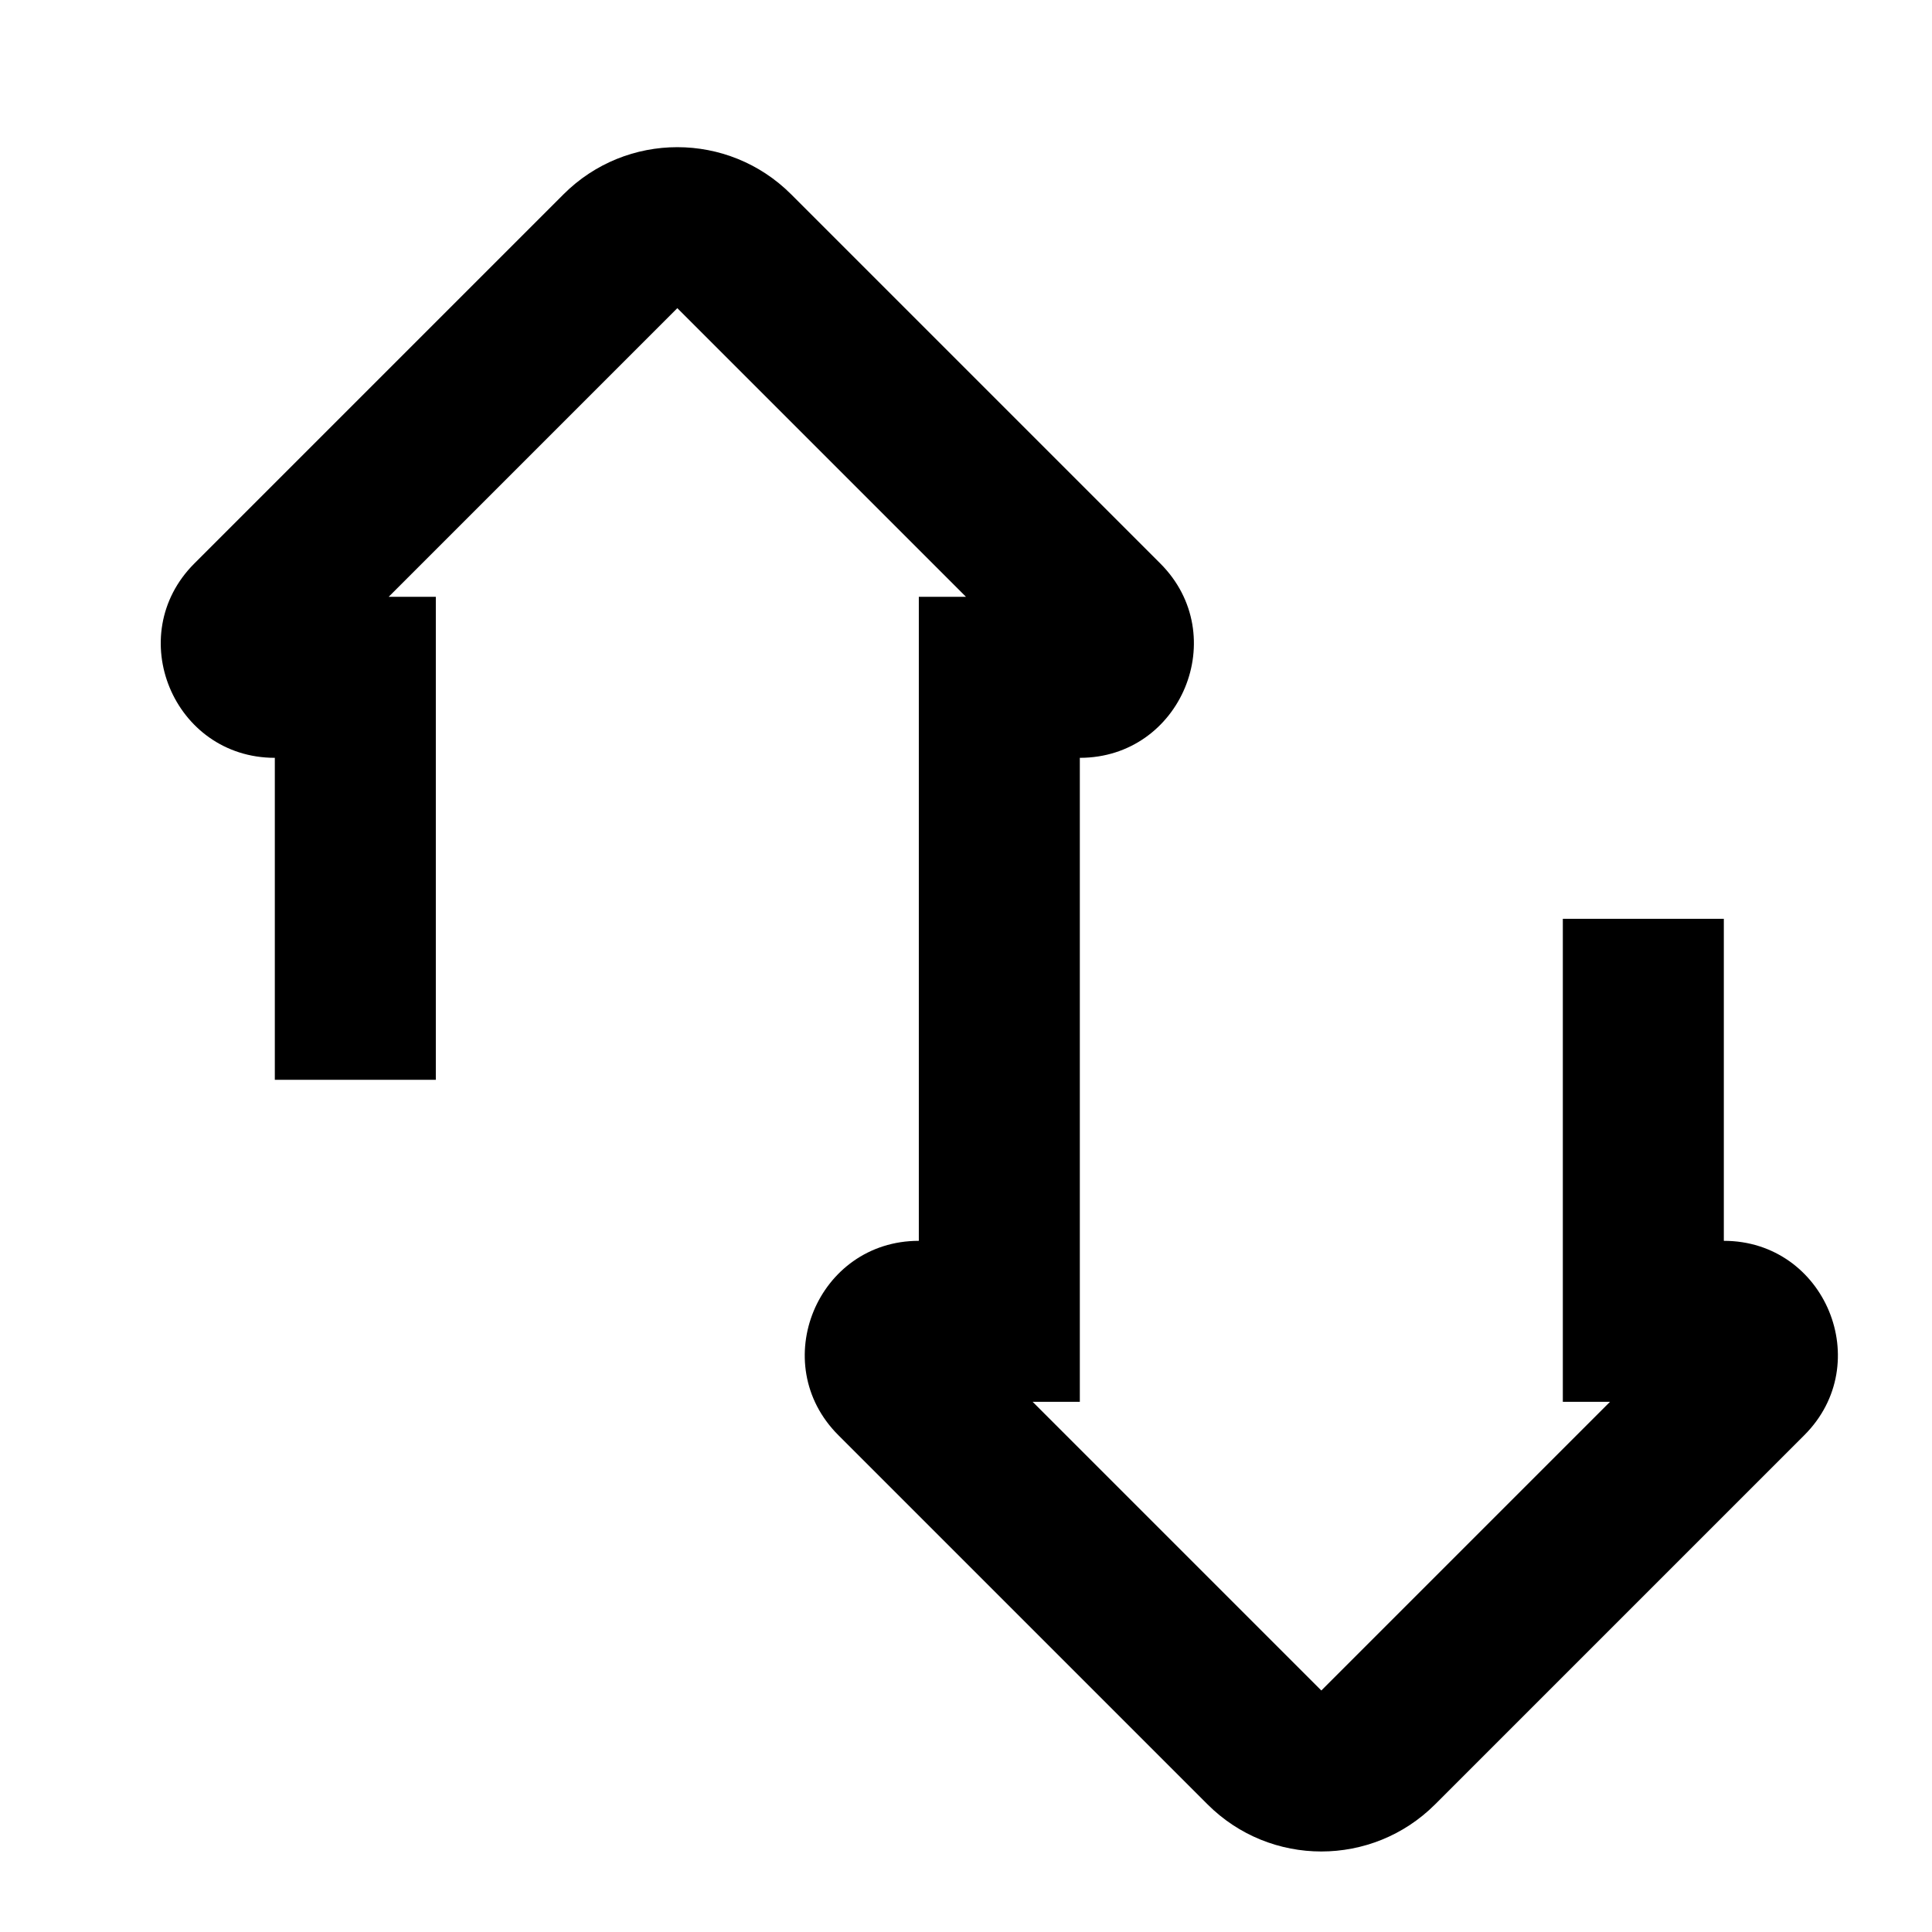
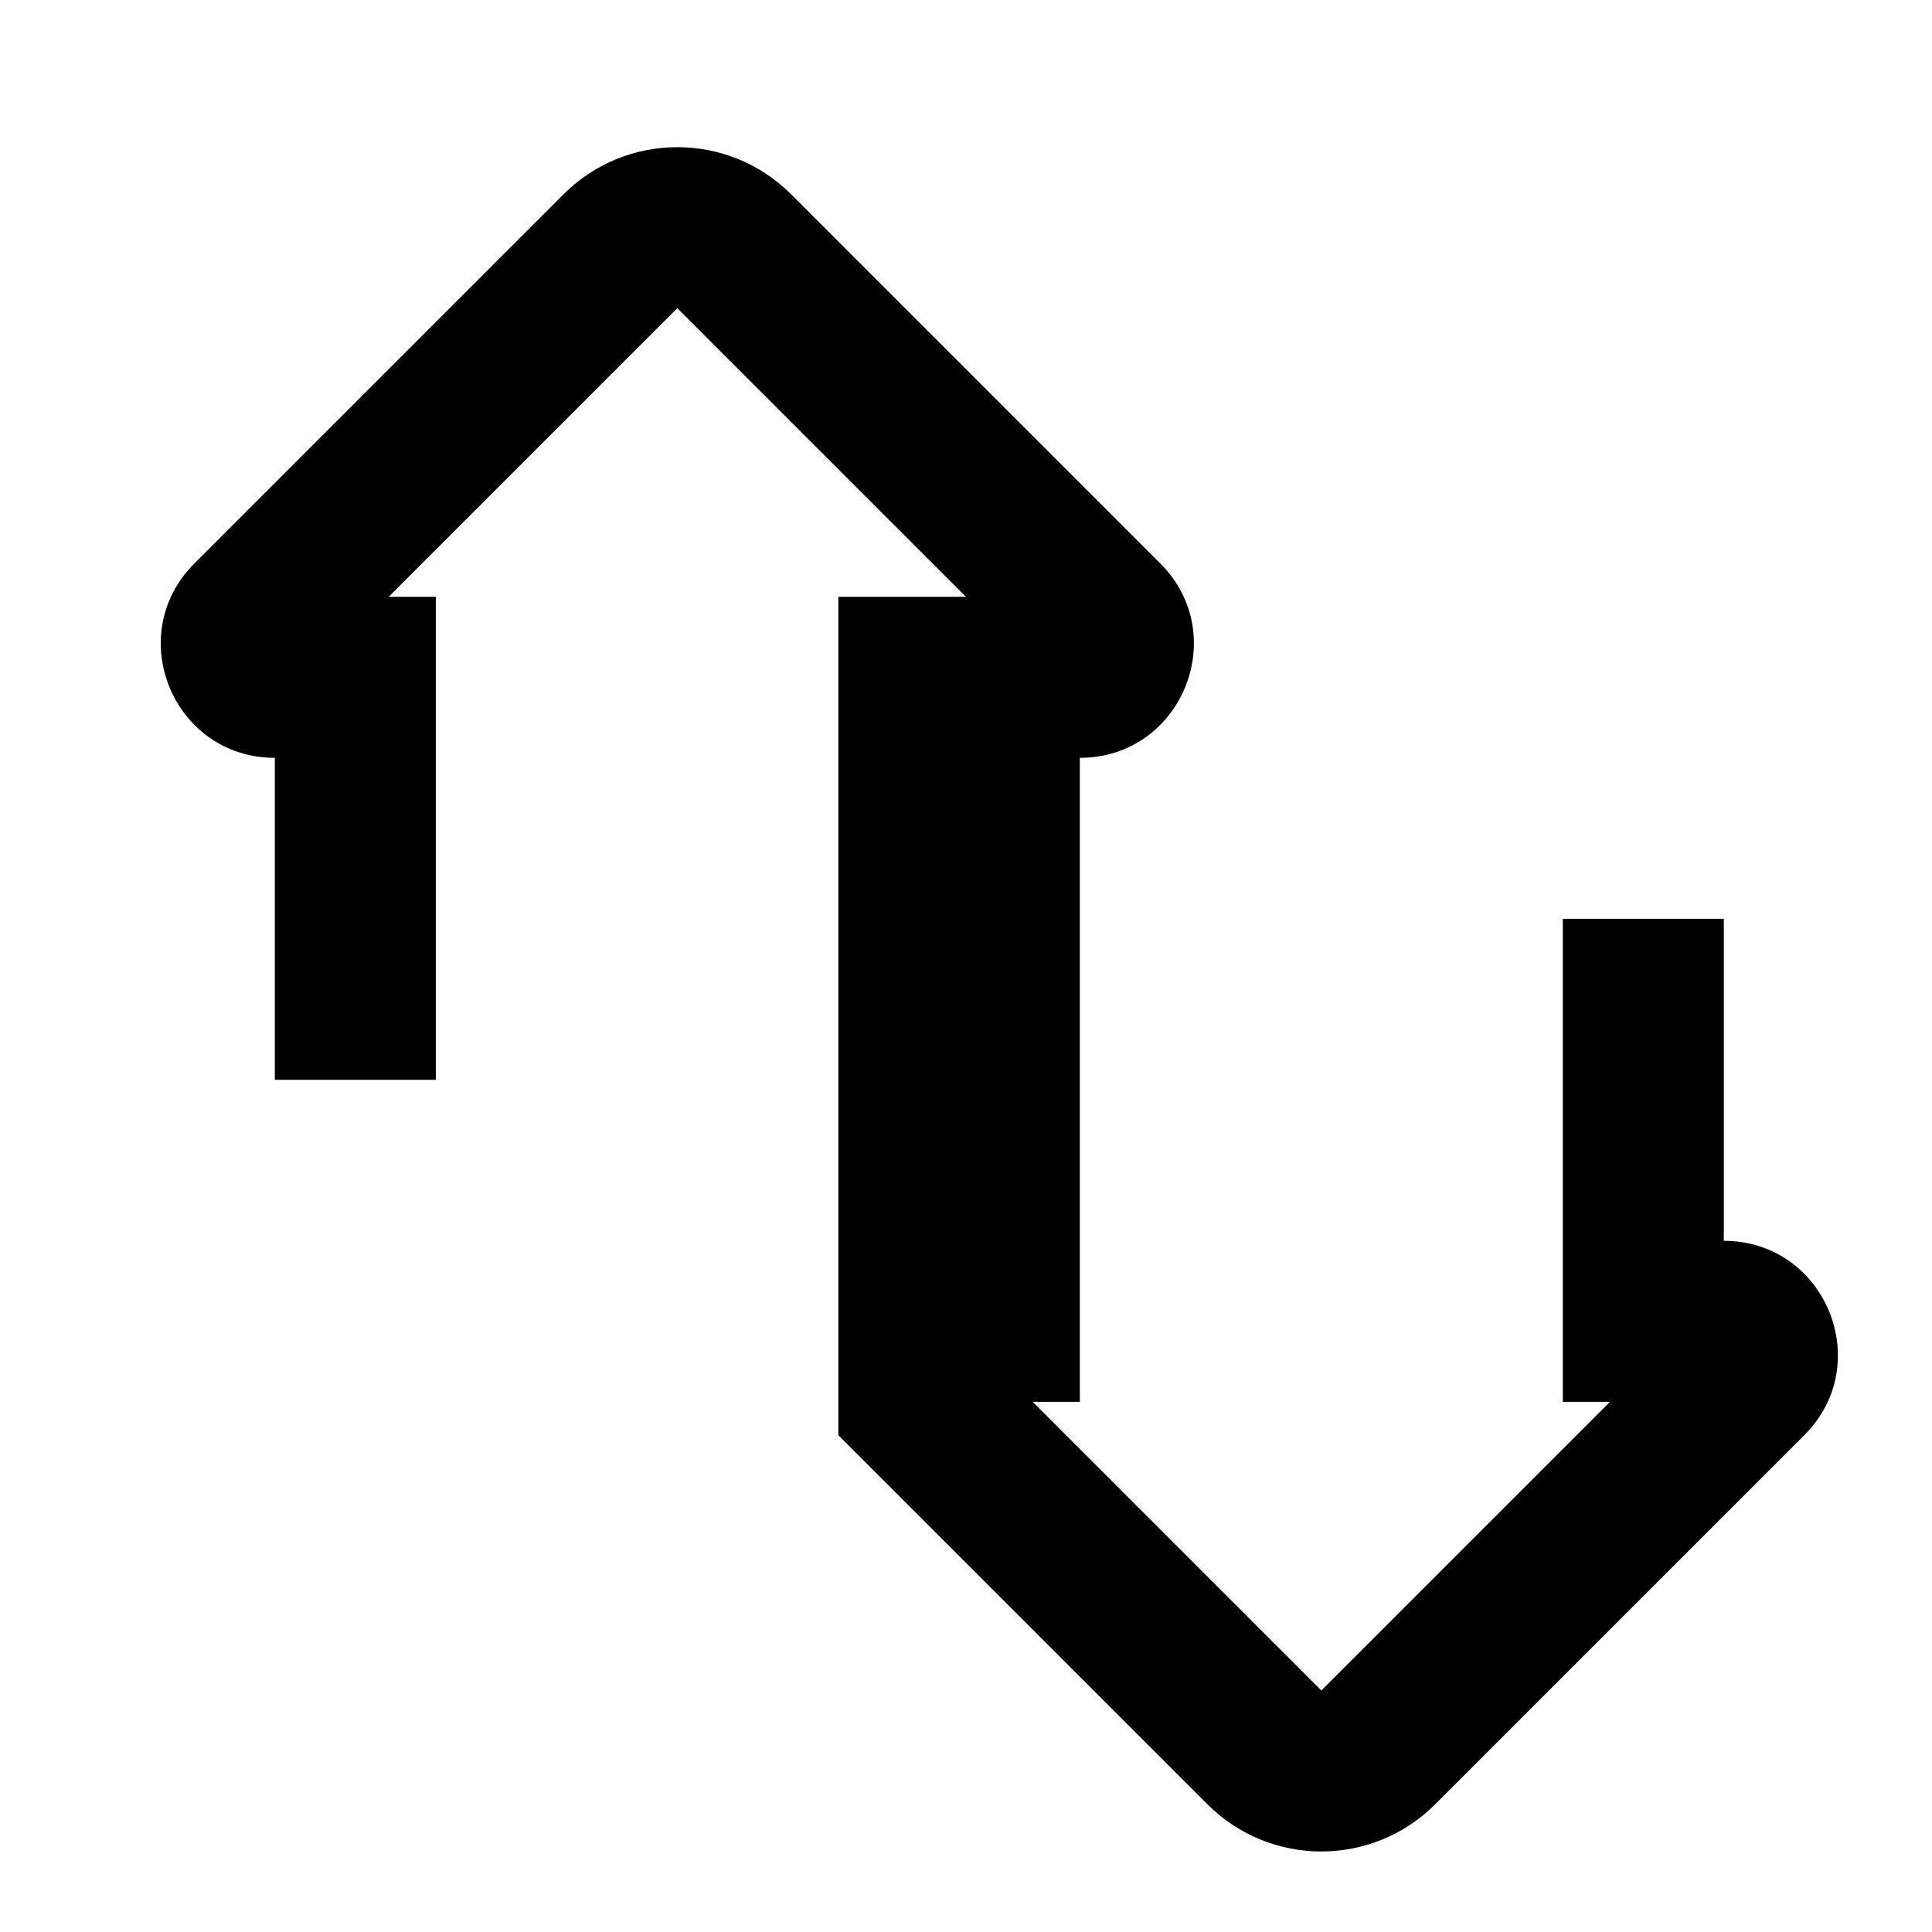
<svg xmlns="http://www.w3.org/2000/svg" width="24" height="24" viewBox="0 0 24 24" fill="none">
-   <path fill-rule="evenodd" clip-rule="evenodd" d="M7 2.414C7.781 1.633 9.047 1.633 9.828 2.414L14.414 7C15.305 7.891 14.674 9.414 13.414 9.414V17.414H12.828L16.414 21L20 17.414H19.414V11.414H21.414V15.414C22.674 15.414 23.305 16.938 22.414 17.828L17.828 22.414C17.047 23.195 15.781 23.195 15 22.414L10.414 17.828C9.523 16.938 10.154 15.414 11.414 15.414V7.414H12L8.414 3.828L4.828 7.414H5.414V13.414H3.414V9.414C2.154 9.414 1.523 7.891 2.414 7L7 2.414Z" fill="black" />
+   <path fill-rule="evenodd" clip-rule="evenodd" d="M7 2.414C7.781 1.633 9.047 1.633 9.828 2.414L14.414 7C15.305 7.891 14.674 9.414 13.414 9.414V17.414H12.828L16.414 21L20 17.414H19.414V11.414H21.414V15.414C22.674 15.414 23.305 16.938 22.414 17.828L17.828 22.414C17.047 23.195 15.781 23.195 15 22.414L10.414 17.828V7.414H12L8.414 3.828L4.828 7.414H5.414V13.414H3.414V9.414C2.154 9.414 1.523 7.891 2.414 7L7 2.414Z" fill="black" />
</svg>